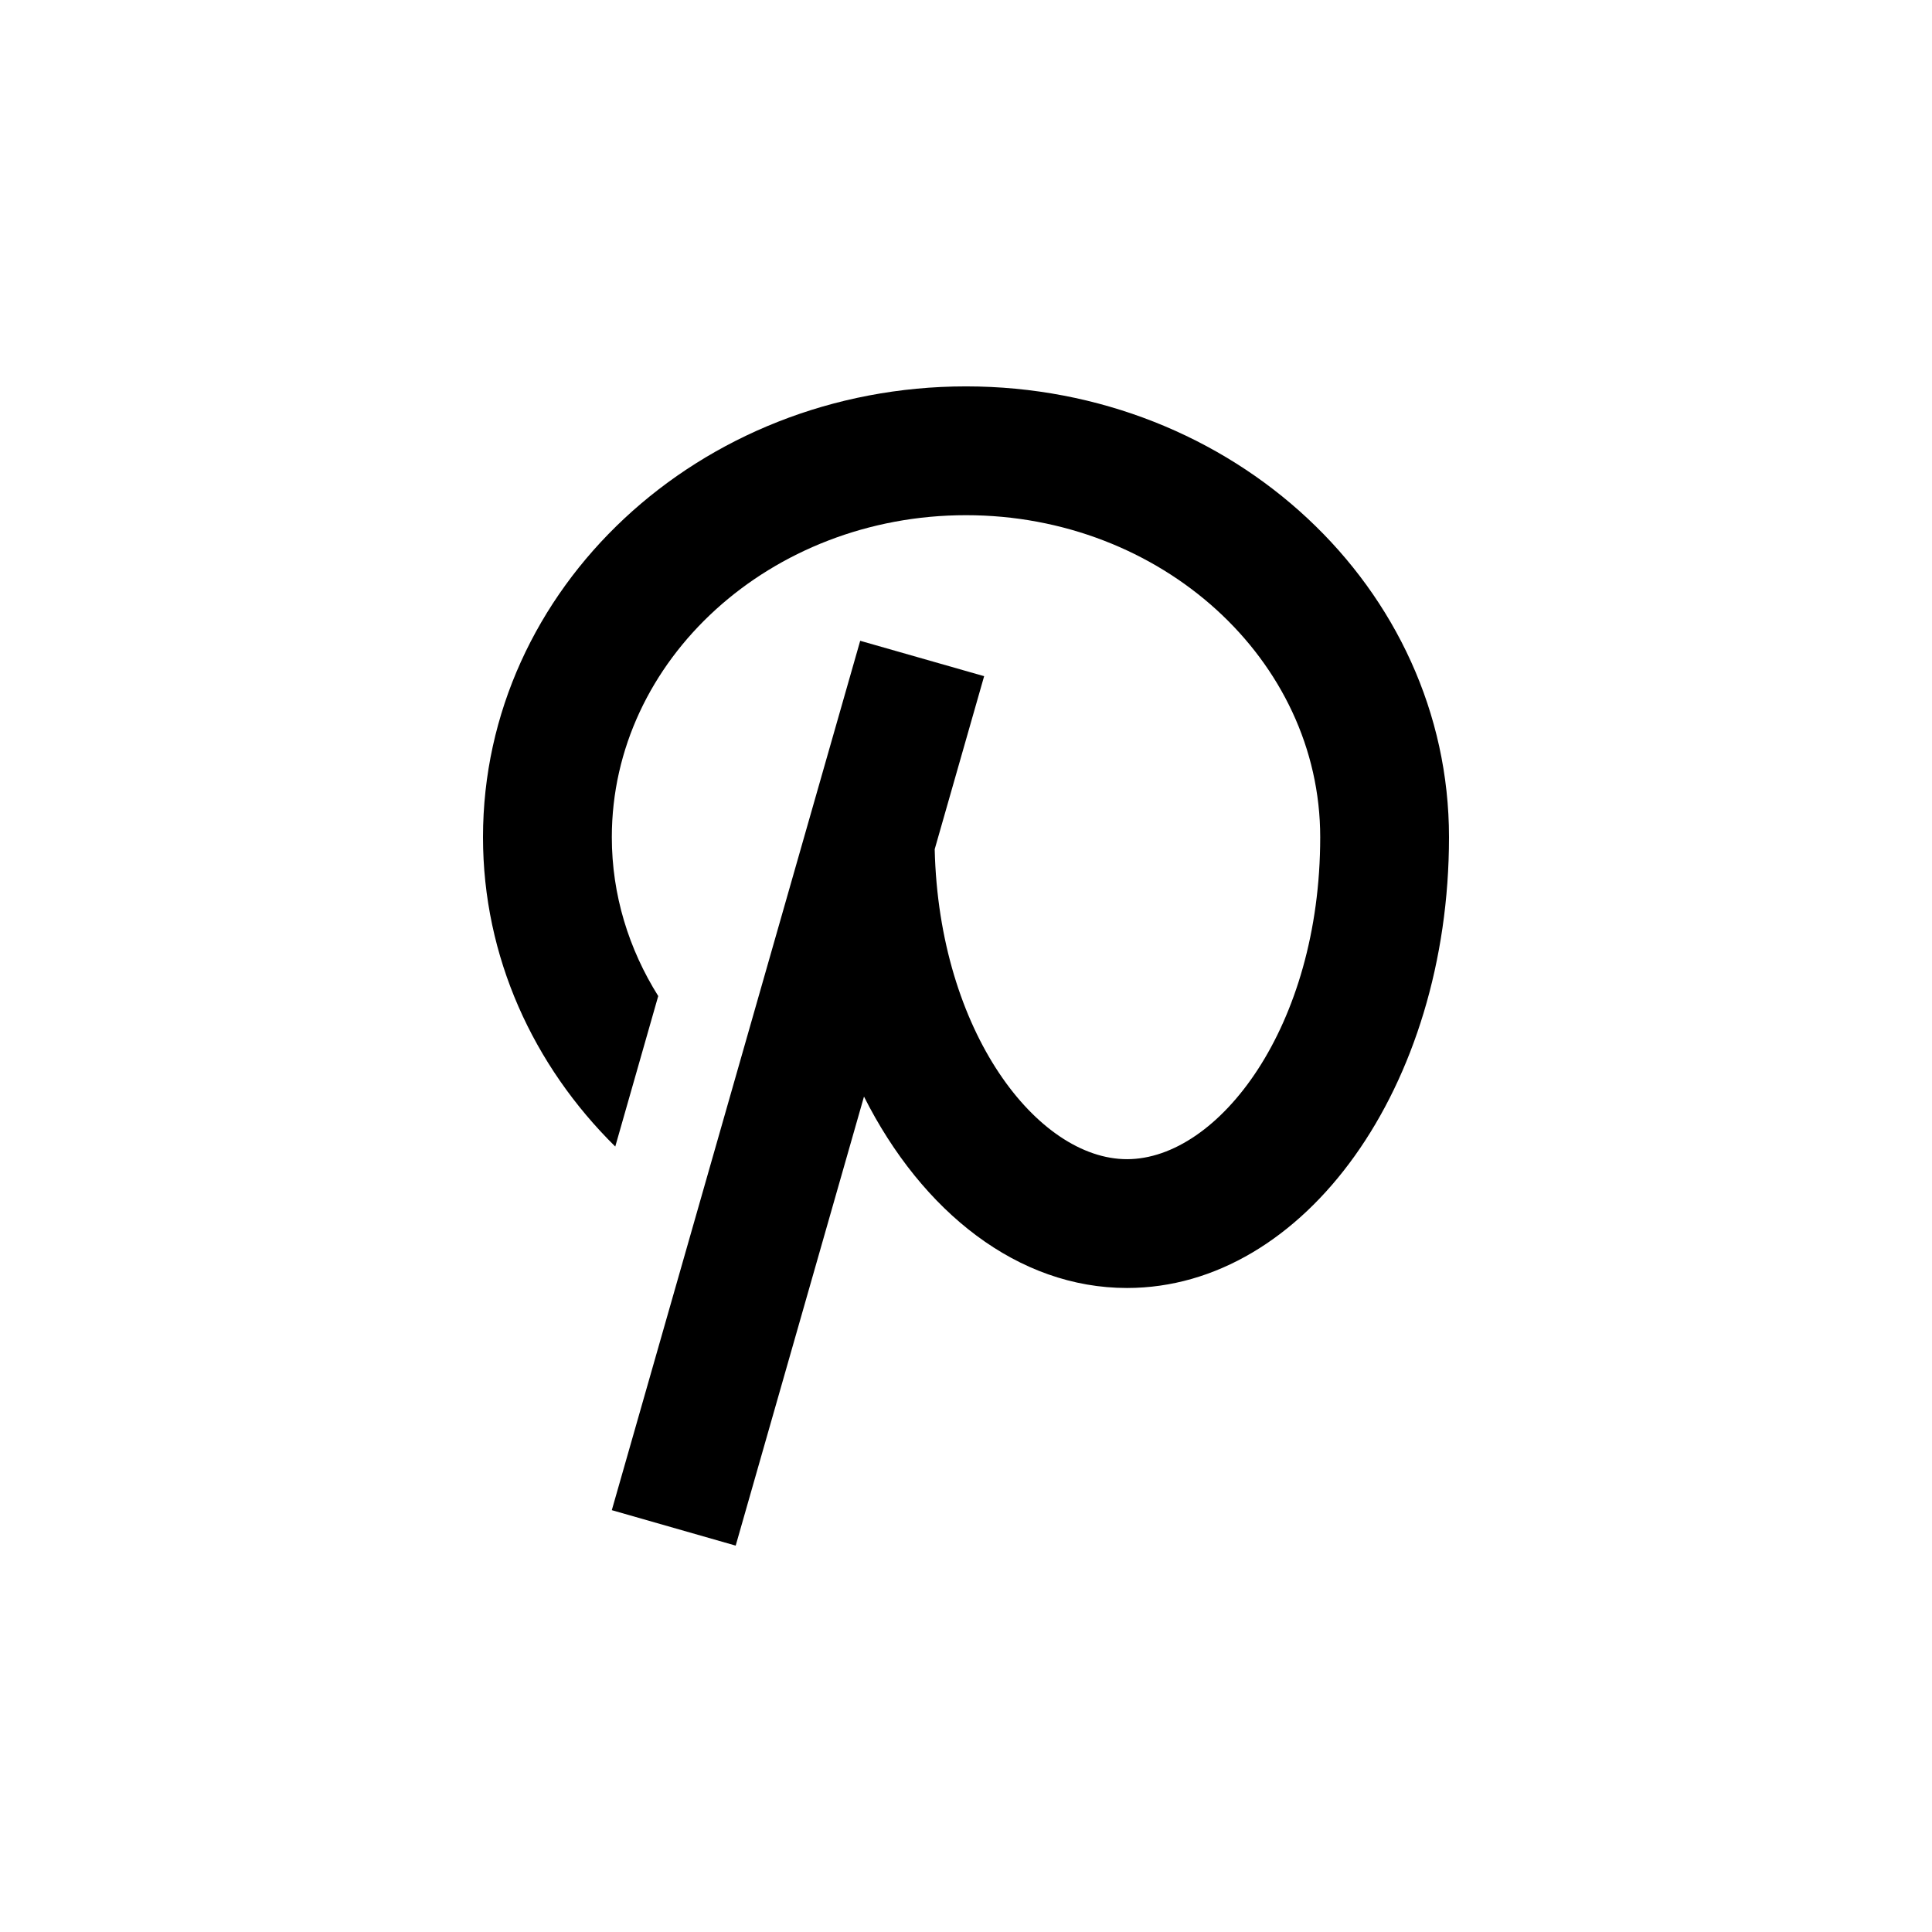
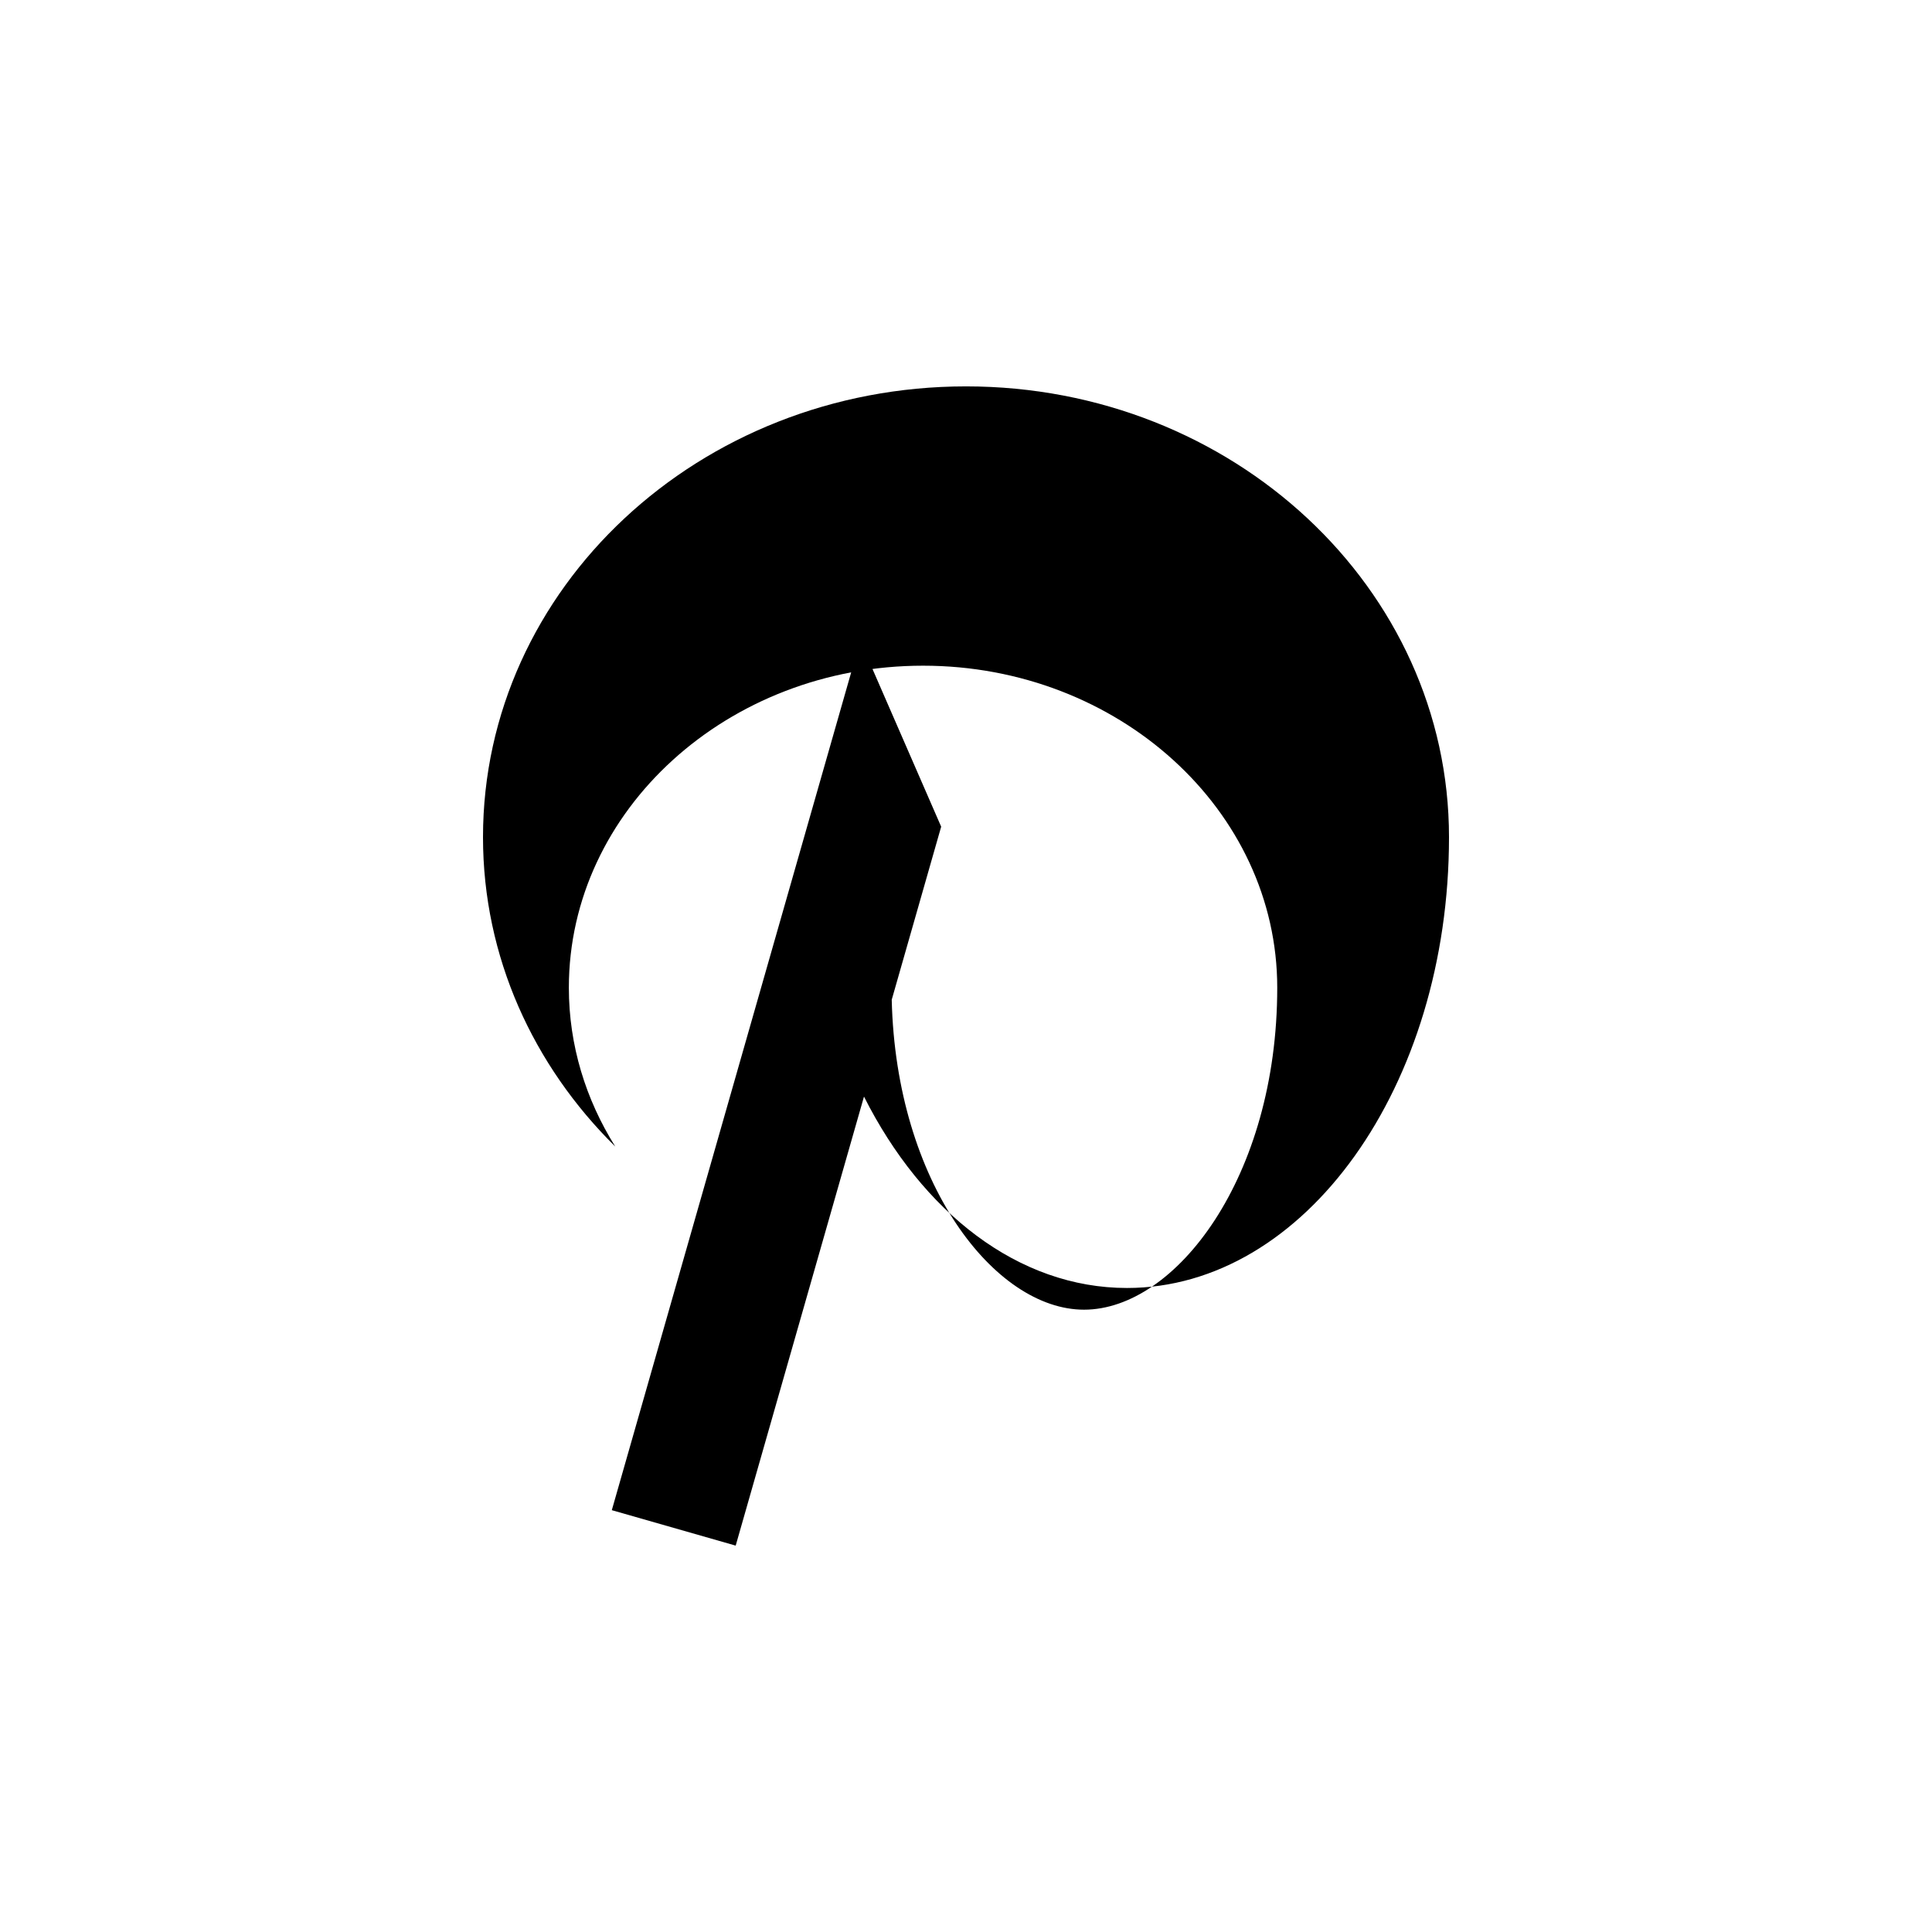
<svg xmlns="http://www.w3.org/2000/svg" enable-background="new 0 0 100 100" height="100px" id="Layer_1" version="1.0" viewBox="0 0 100 100" width="100px" xml:space="preserve">
-   <path d="M44.524,33.167L31.667,78.166l6.412,1.835L44.72,56.76c3.015,5.986,7.982,9.906,13.613,9.906  C67.539,66.666,75,56.223,75,43.332c0-12.887-11.191-23.333-25-23.333c-13.815,0-25,10.446-25,23.333  c0,6.208,2.61,11.833,6.846,16.013l2.224-7.79c-1.523-2.43-2.402-5.232-2.402-8.223c0-9.188,8.223-16.666,18.333-16.666  c10.104,0,18.333,7.478,18.333,16.666c0,9.823-5.267,16.667-10,16.667c-4.622,0-9.732-6.565-9.954-16.043l2.559-8.957L44.524,33.167  z" />
+   <path d="M44.524,33.167L31.667,78.166l6.412,1.835L44.72,56.76c3.015,5.986,7.982,9.906,13.613,9.906  C67.539,66.666,75,56.223,75,43.332c0-12.887-11.191-23.333-25-23.333c-13.815,0-25,10.446-25,23.333  c0,6.208,2.61,11.833,6.846,16.013c-1.523-2.43-2.402-5.232-2.402-8.223c0-9.188,8.223-16.666,18.333-16.666  c10.104,0,18.333,7.478,18.333,16.666c0,9.823-5.267,16.667-10,16.667c-4.622,0-9.732-6.565-9.954-16.043l2.559-8.957L44.524,33.167  z" />
</svg>